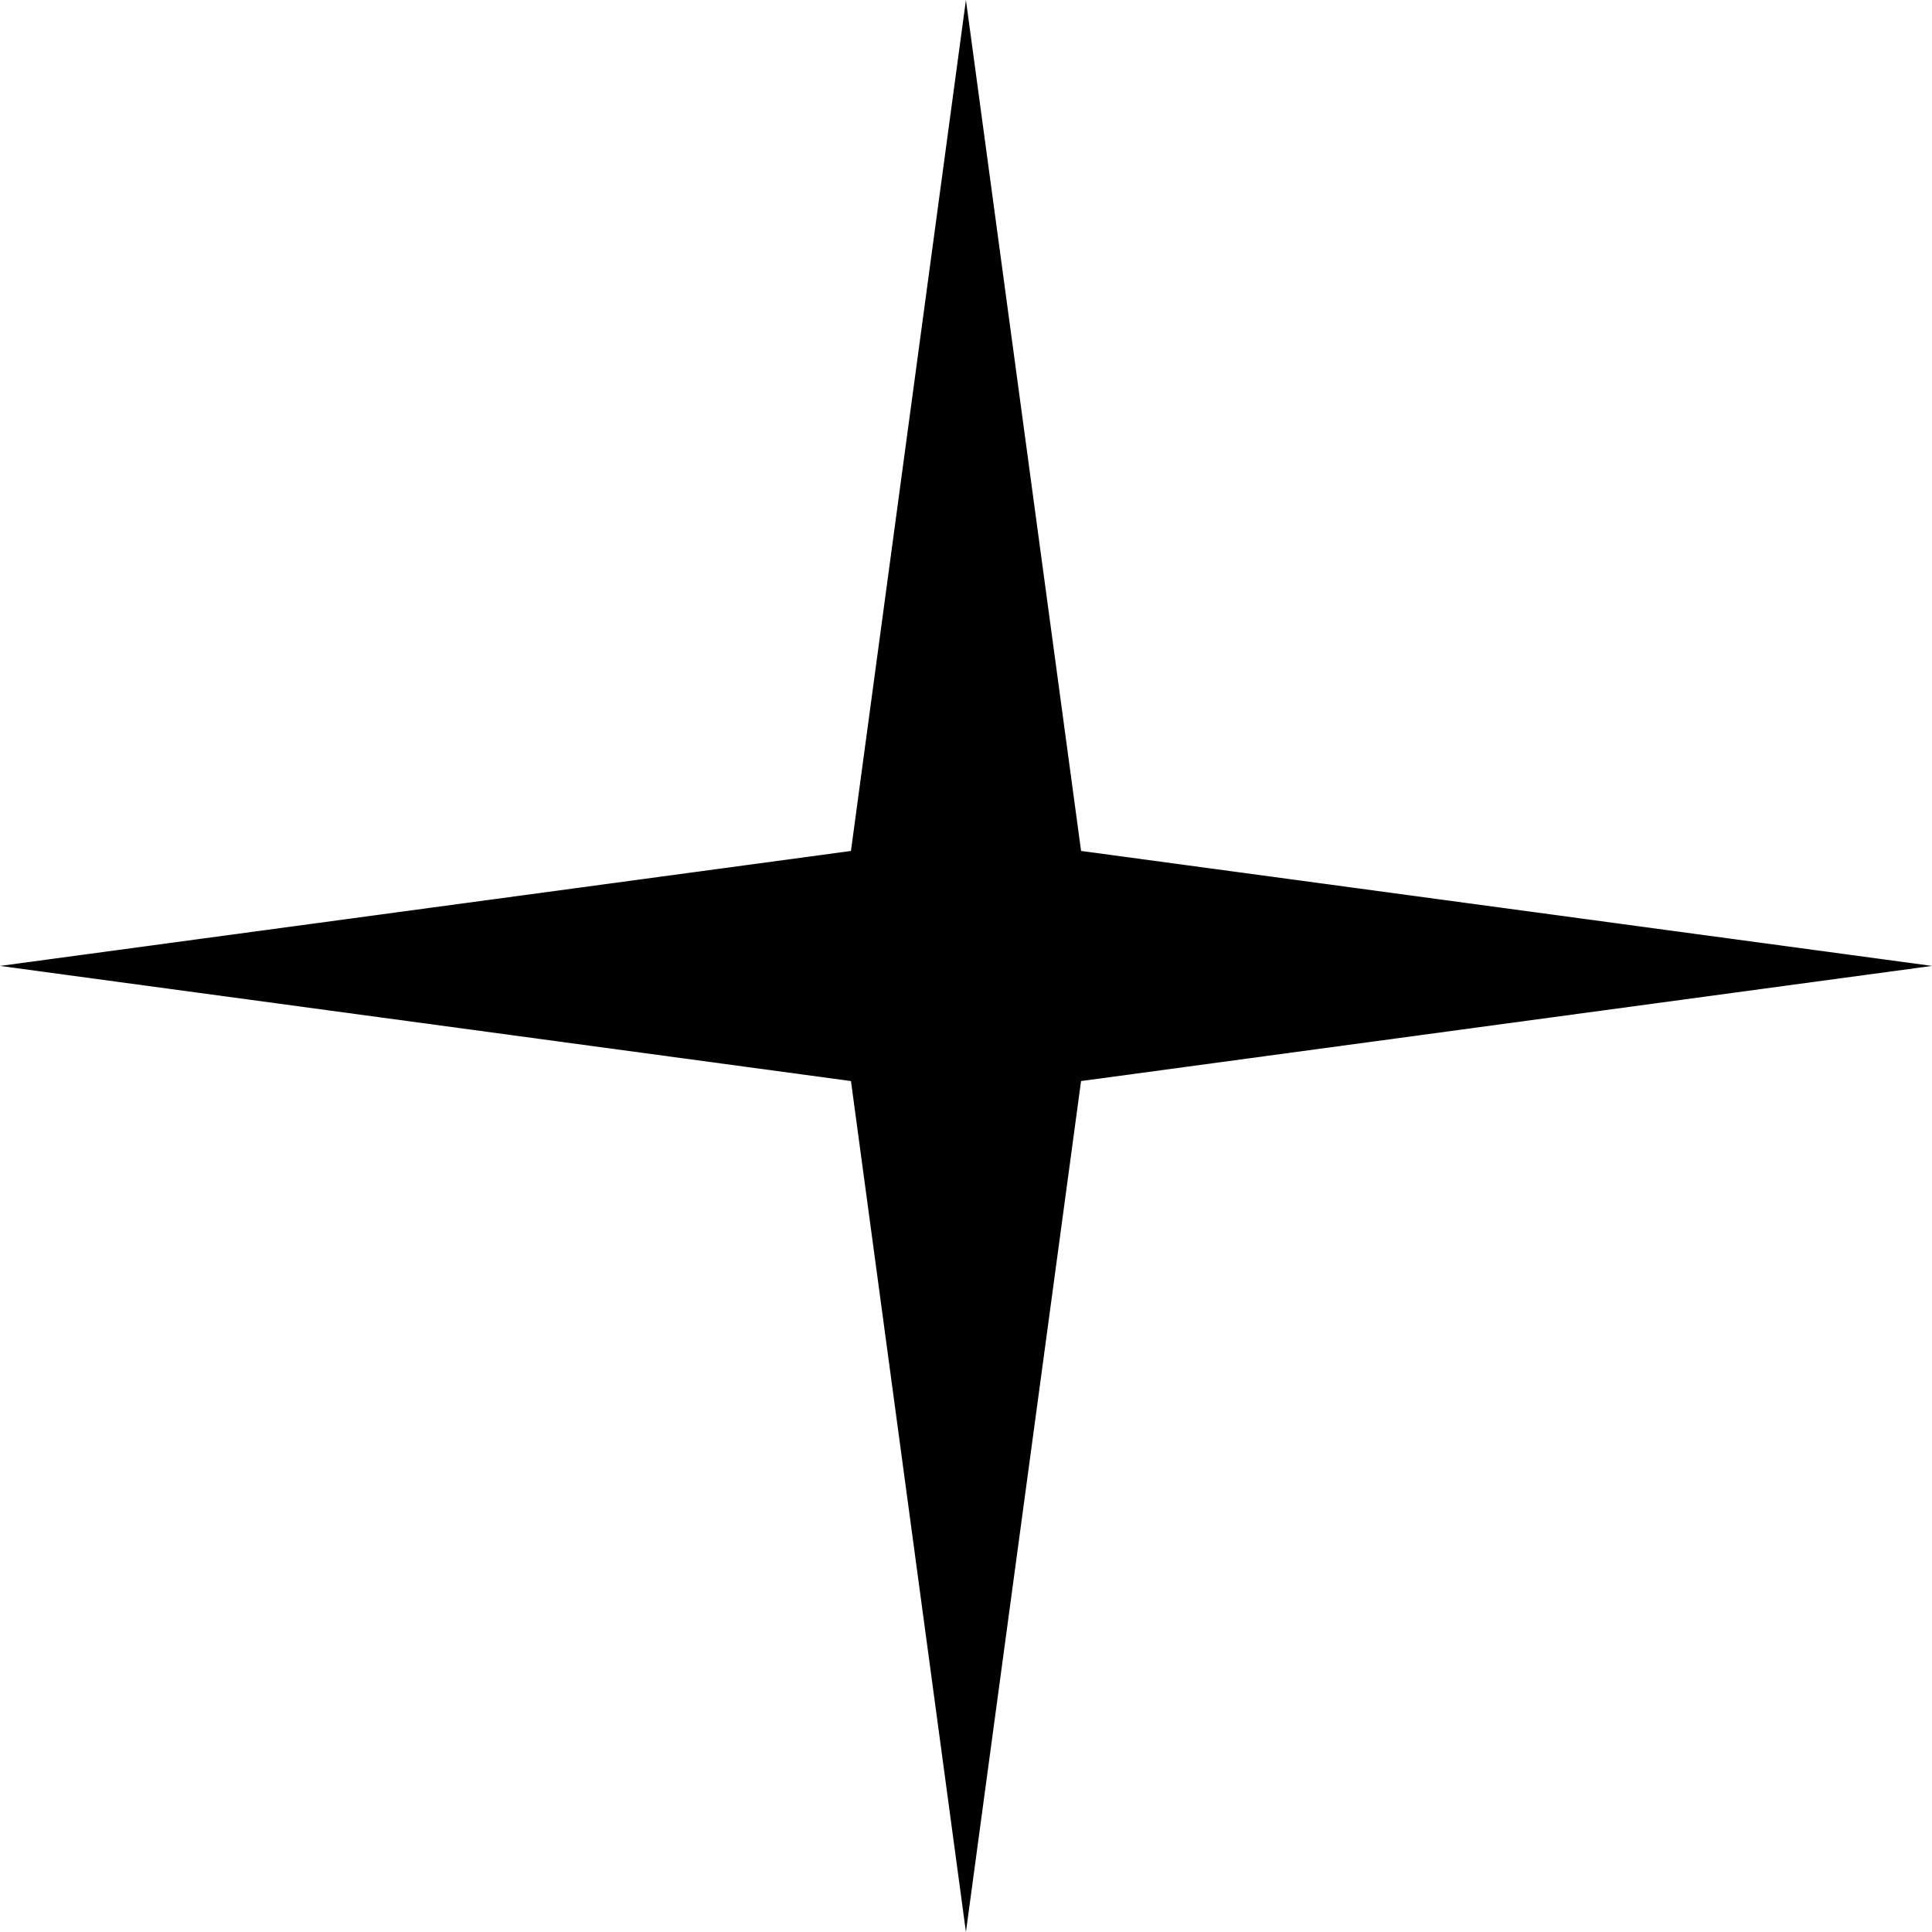
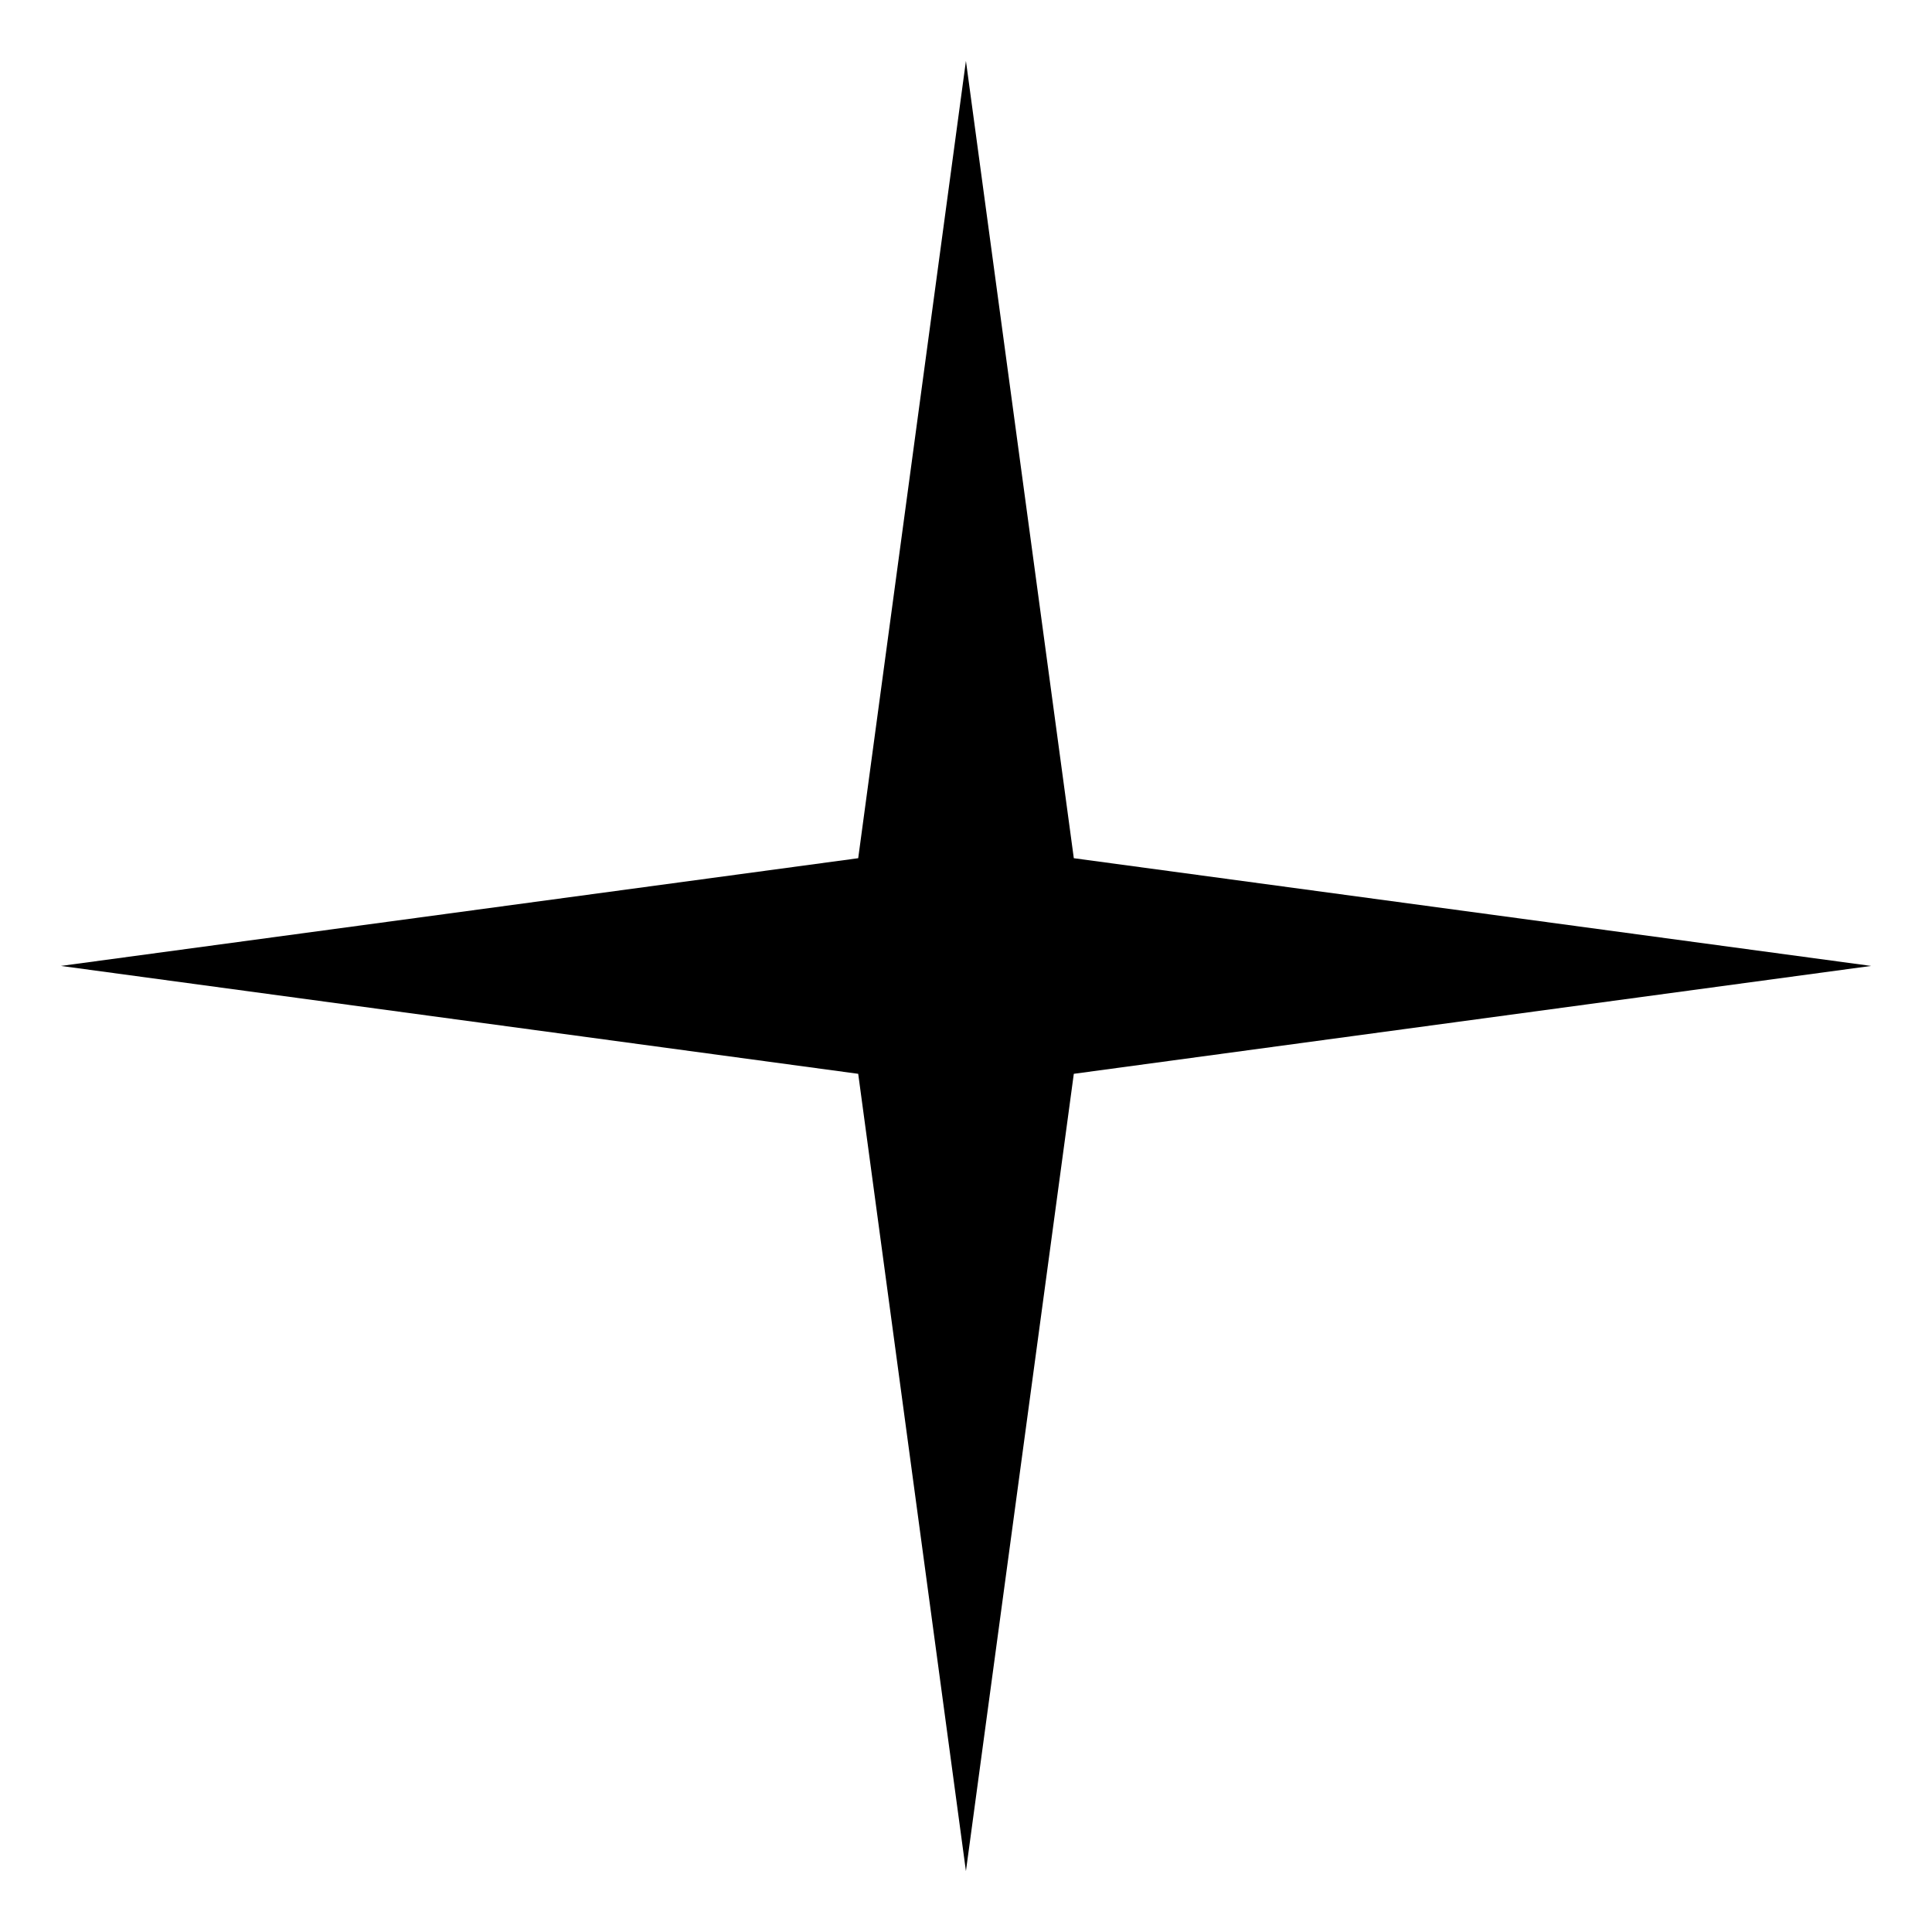
<svg xmlns="http://www.w3.org/2000/svg" id="acf6a014-a072-4451-ac3f-07deaa7ed9f2" data-name="Layer 1" width="118.373" height="118.373" viewBox="0 0 118.373 118.373">
  <defs>
    <style>.b6f5292a-4a2d-46a3-8ce0-fdd754730f62{fill:#010000;}</style>
  </defs>
  <path d="M52.58,52.58l6.6-48.85,6.61,48.85,48.85,6.6L65.79,65.79l-6.61,48.85-6.6-48.85L3.73,59.18Z" transform="translate(0.002 0.002)" />
-   <path class="b6f5292a-4a2d-46a3-8ce0-fdd754730f62" d="M59.18,118.371l-7.044-52.137L-.002,59.18l52.137-7.044L59.18-.002l7.055,52.137,52.137,7.044L66.234,66.234ZM7.461,59.181l45.563,6.165,6.156,45.562,6.165-45.562,45.562-6.165L65.346,53.024l-6.165-45.563-6.156,45.563Z" transform="translate(0.002 0.002)" />
</svg>